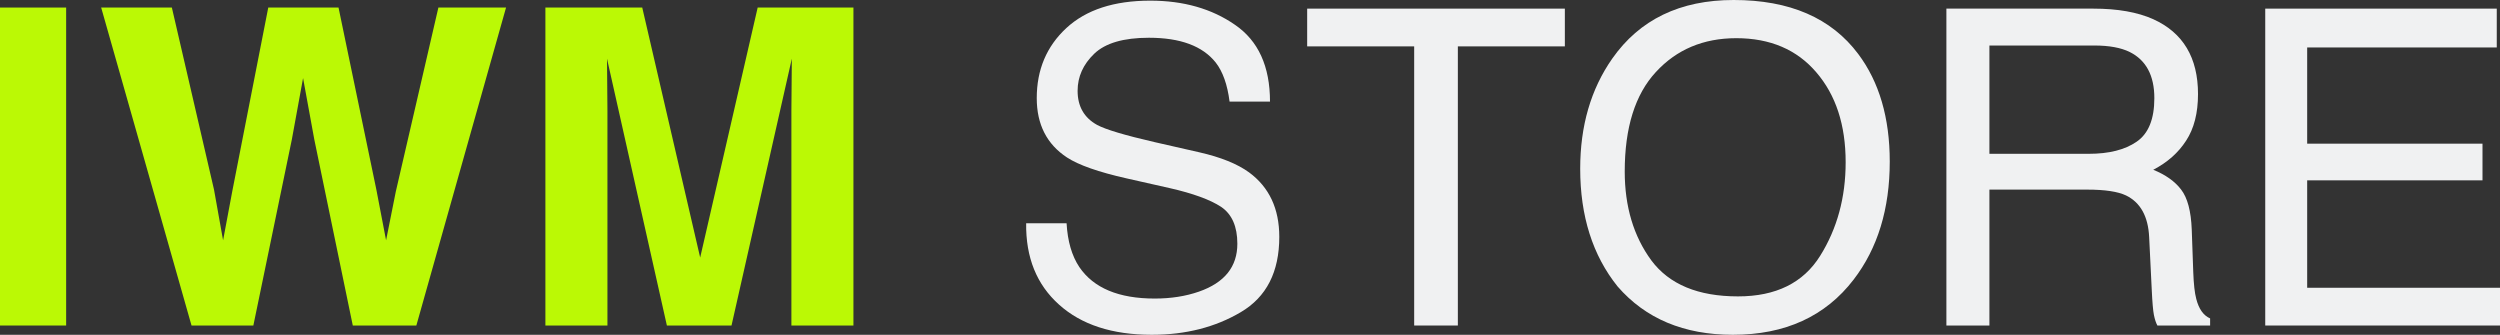
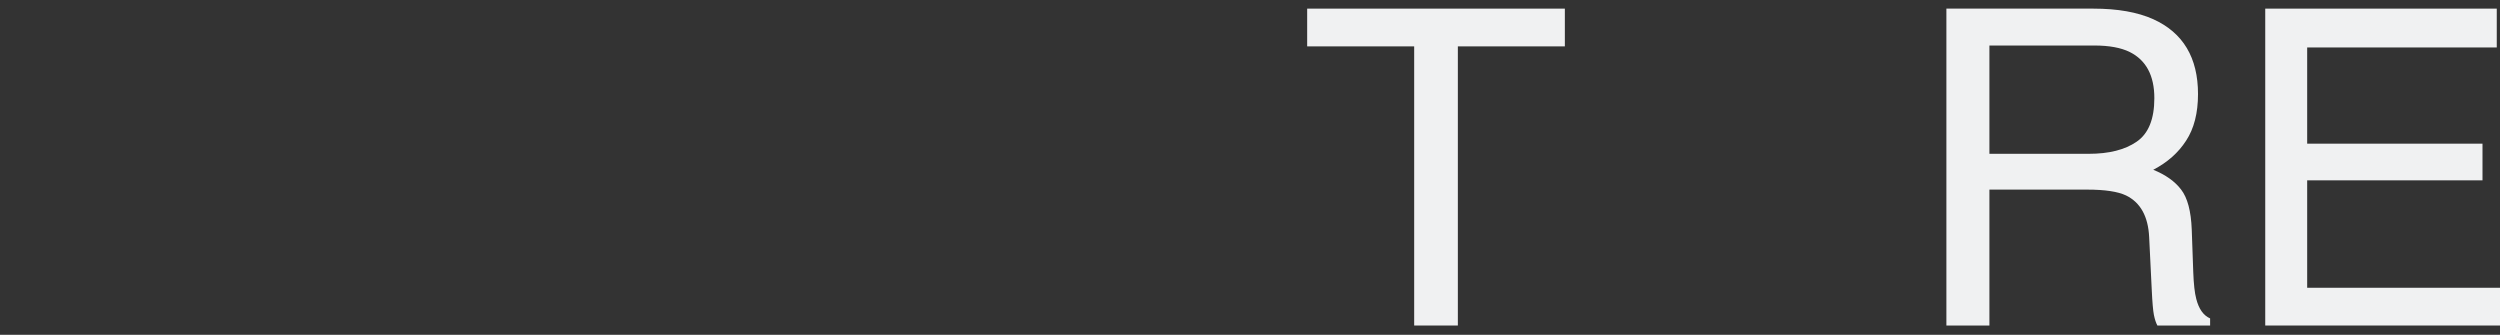
<svg xmlns="http://www.w3.org/2000/svg" width="799" height="107" viewBox="0 0 799 107" fill="none">
  <rect x="0" y="0" width="799" height="107" fill="#333333" stroke="none" />
-   <path d="M21.141 104.035H0V2.413H21.141V104.035Z" fill="#BBF905" />
-   <path d="M54.925 2.413L68.397 60.601L71.299 76.803L74.269 60.946L85.738 2.413H108.191L120.282 60.601L123.391 76.803L126.5 61.222L140.11 2.413H161.734L133.063 104.035H112.751L100.454 44.606L96.861 24.957L93.269 44.606L80.971 104.035H61.212L32.333 2.413H54.925Z" fill="#BBF905" />
-   <path d="M242.153 2.413H272.758V104.035H252.93V35.299C252.93 33.323 252.953 30.565 252.999 27.026C253.045 23.441 253.068 20.683 253.068 18.753L233.793 104.035H213.136L193.998 18.753C193.998 20.683 194.021 23.441 194.068 27.026C194.114 30.565 194.137 33.323 194.137 35.299V104.035H174.308V2.413H205.26L223.775 82.318L242.153 2.413Z" fill="#BBF905" />
-   <path d="M340.879 71.356C341.201 77.102 342.56 81.767 344.955 85.352C349.515 92.062 357.552 95.418 369.067 95.418C374.225 95.418 378.923 94.682 383.161 93.211C391.359 90.362 395.458 85.26 395.458 77.906C395.458 72.391 393.731 68.461 390.277 66.117C386.776 63.819 381.295 61.819 373.834 60.119L360.085 57.016C351.104 54.994 344.748 52.765 341.017 50.329C334.569 46.1 331.345 39.78 331.345 31.369C331.345 22.269 334.5 14.8 340.81 8.963C347.12 3.125 356.055 0.207 367.616 0.207C378.256 0.207 387.283 2.781 394.698 7.928C402.16 13.03 405.891 21.212 405.891 32.472H392.971C392.28 27.049 390.806 22.889 388.55 19.994C384.358 14.708 377.242 12.065 367.201 12.065C359.095 12.065 353.269 13.766 349.722 17.167C346.176 20.568 344.403 24.521 344.403 29.025C344.403 33.989 346.475 37.62 350.62 39.918C353.338 41.389 359.487 43.227 369.067 45.434L383.299 48.674C390.162 50.237 395.458 52.374 399.189 55.086C405.637 59.82 408.861 66.691 408.861 75.7C408.861 86.915 404.762 94.935 396.564 99.761C388.411 104.587 378.923 107 368.1 107C355.48 107 345.6 103.783 338.461 97.348C331.322 90.959 327.821 82.295 327.96 71.356H340.879Z" fill="#F0F1F2" />
  <path d="M500.126 2.758V14.823H465.928V104.035H451.972V14.823H417.774V2.758H500.126Z" fill="#F0F1F2" />
-   <path d="M554.084 0C572.001 0 585.265 5.745 593.878 17.236C600.603 26.198 603.965 37.666 603.965 51.639C603.965 66.76 600.119 79.331 592.428 89.35C583.4 101.117 570.527 107 553.808 107C538.194 107 525.919 101.852 516.984 91.557C509.016 81.629 505.032 69.081 505.032 53.914C505.032 40.217 508.44 28.497 515.257 18.753C524.008 6.251 536.95 0 554.084 0ZM555.466 94.728C567.579 94.728 576.33 90.408 581.719 81.767C587.154 73.08 589.871 63.106 589.871 51.845C589.871 39.941 586.739 30.358 580.475 23.096C574.257 15.834 565.737 12.203 554.913 12.203C544.412 12.203 535.845 15.811 529.212 23.027C522.58 30.197 519.264 40.791 519.264 54.81C519.264 66.025 522.096 75.493 527.761 83.215C533.473 90.89 542.707 94.728 555.466 94.728Z" fill="#F0F1F2" />
  <path d="M667.595 49.157C674.043 49.157 679.133 47.87 682.863 45.296C686.64 42.722 688.529 38.08 688.529 31.369C688.529 24.153 685.903 19.235 680.653 16.615C677.843 15.236 674.089 14.547 669.391 14.547H635.815V49.157H667.595ZM622.066 2.758H669.046C676.784 2.758 683.163 3.884 688.183 6.136C697.717 10.456 702.484 18.431 702.484 30.059C702.484 36.126 701.218 41.09 698.685 44.951C696.197 48.812 692.697 51.914 688.183 54.258C692.144 55.867 695.115 57.981 697.096 60.601C699.122 63.221 700.251 67.472 700.481 73.356L700.964 86.938C701.103 90.798 701.425 93.671 701.932 95.555C702.761 98.773 704.235 100.841 706.353 101.76V104.035H689.496C689.035 103.162 688.667 102.036 688.39 100.657C688.114 99.278 687.884 96.612 687.7 92.66L686.871 75.769C686.548 69.15 684.084 64.715 679.478 62.463C676.853 61.222 672.731 60.601 667.111 60.601H635.815V104.035H622.066V2.758Z" fill="#F0F1F2" />
  <path d="M723.971 2.758H797.964V15.168H737.374V45.916H793.404V57.637H737.374V91.97H799V104.035H723.971V2.758Z" fill="#F0F1F2" />
</svg>